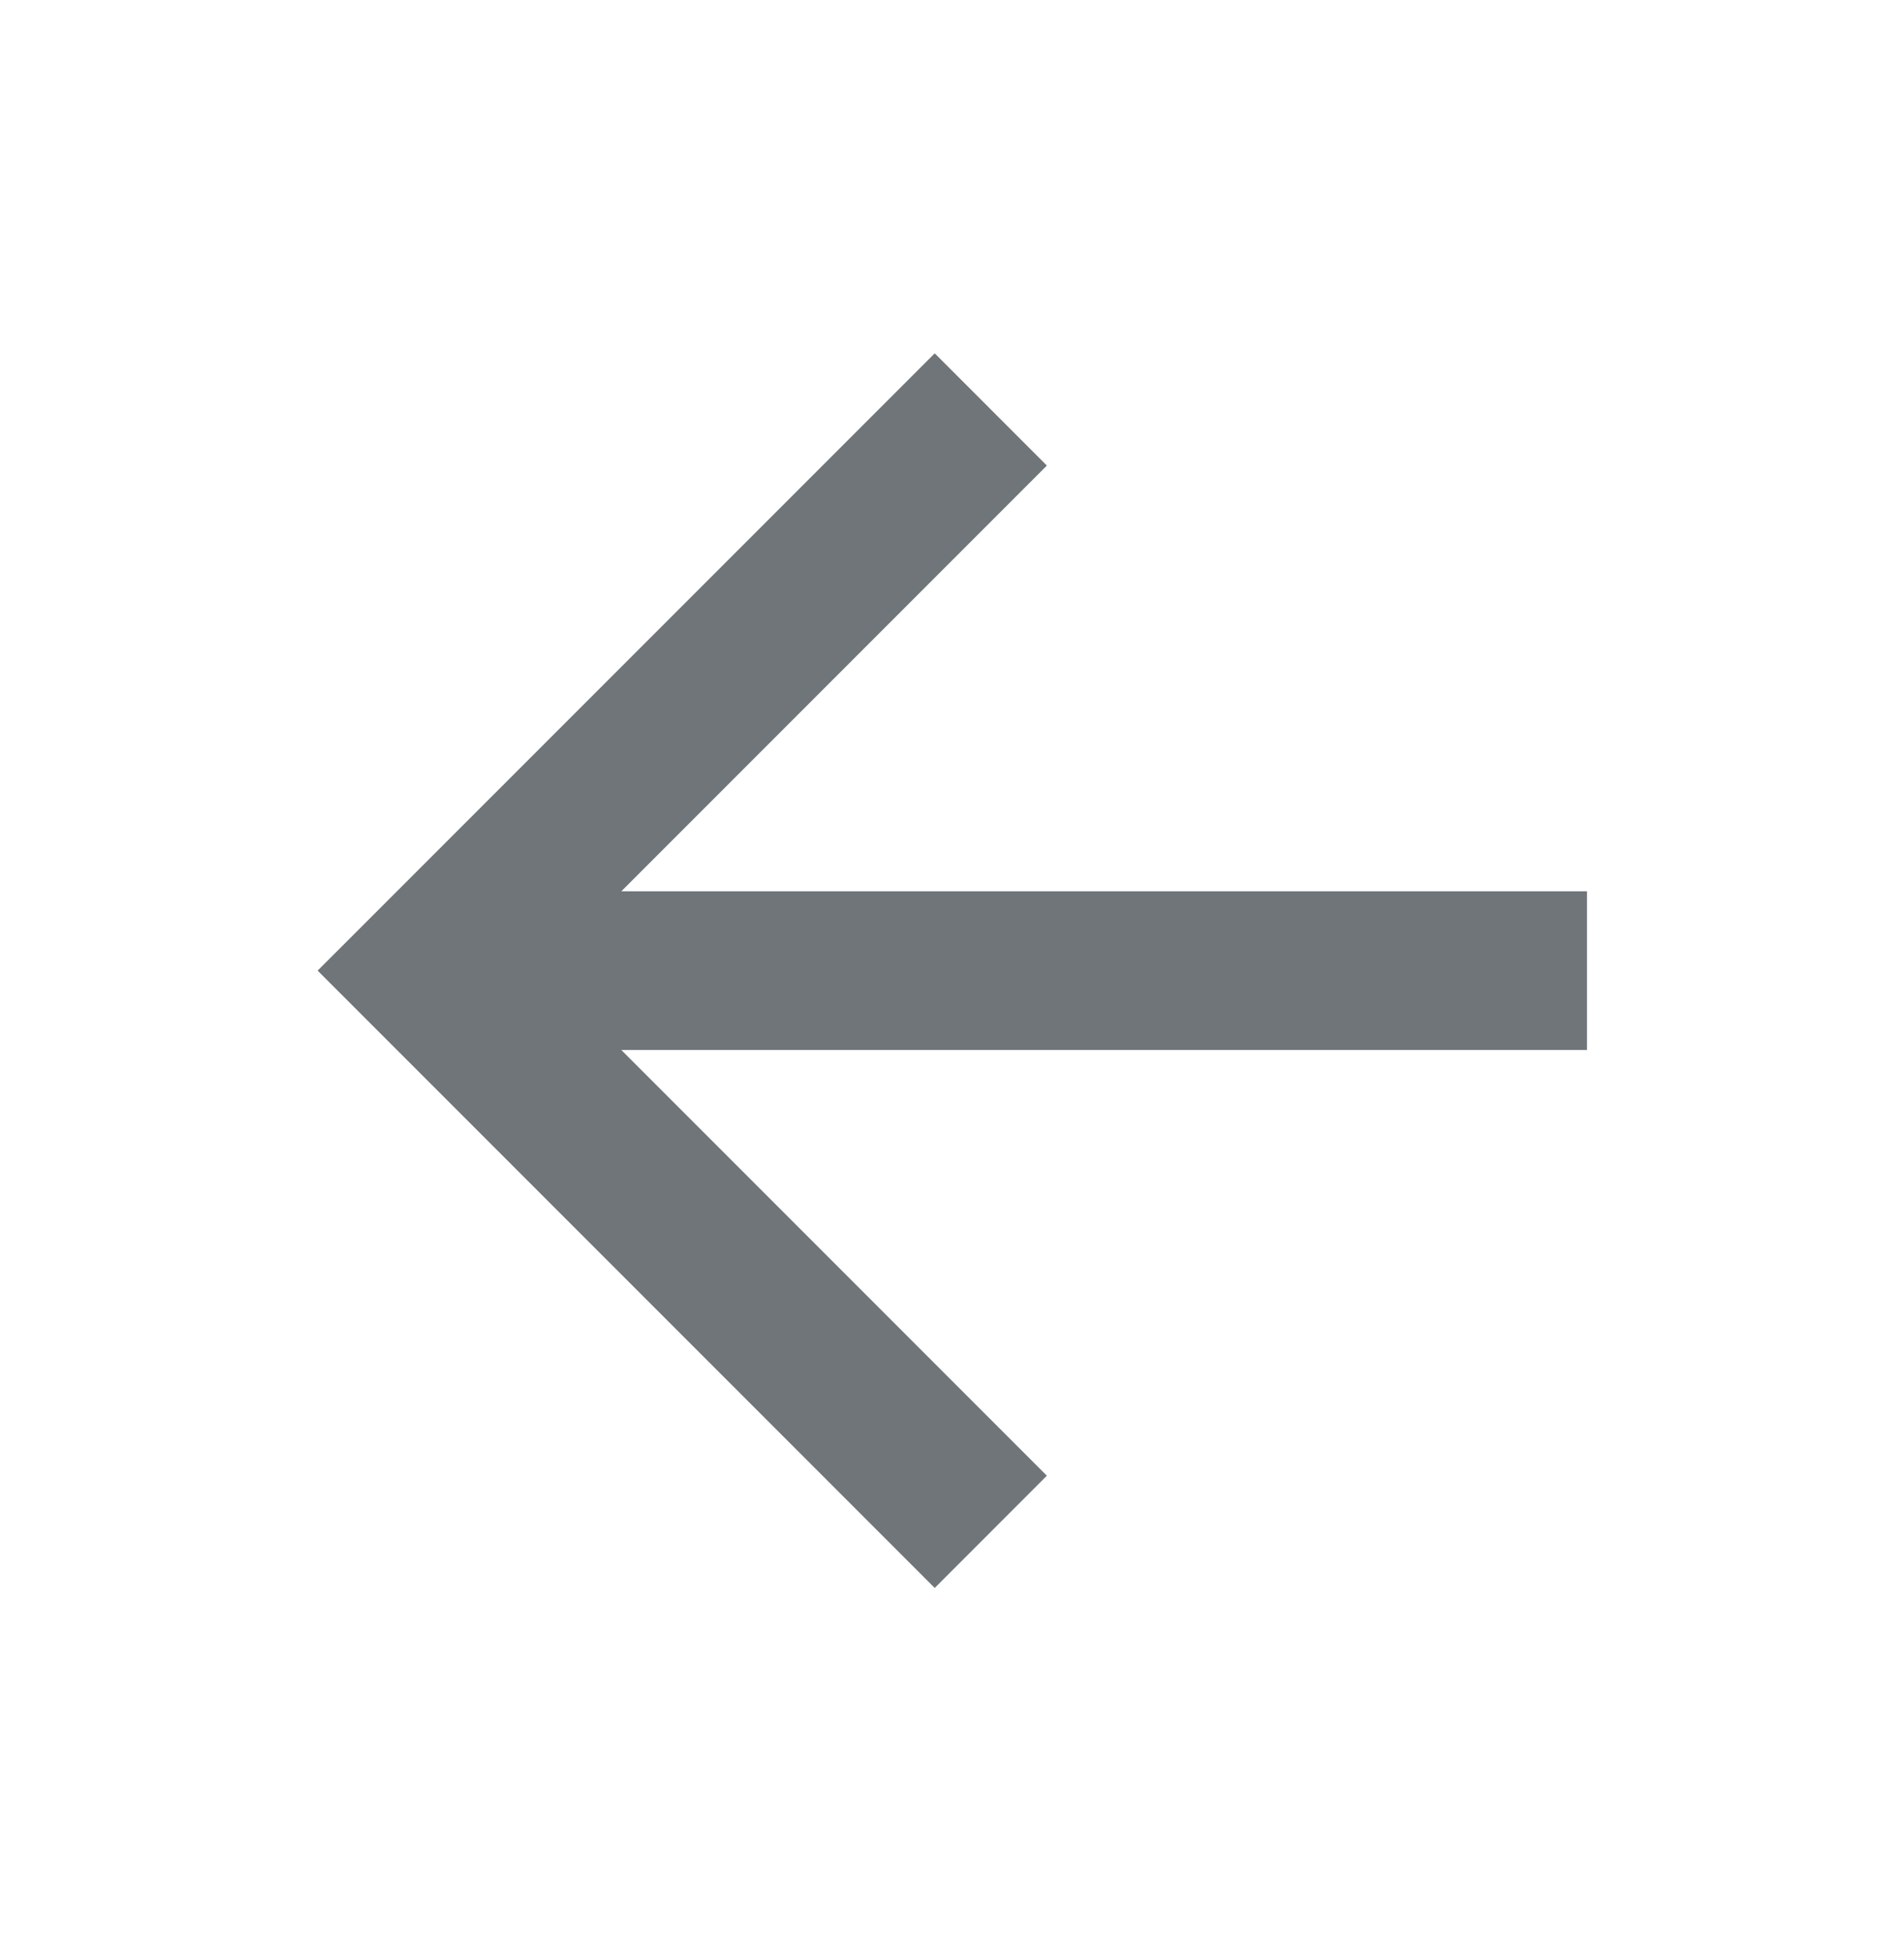
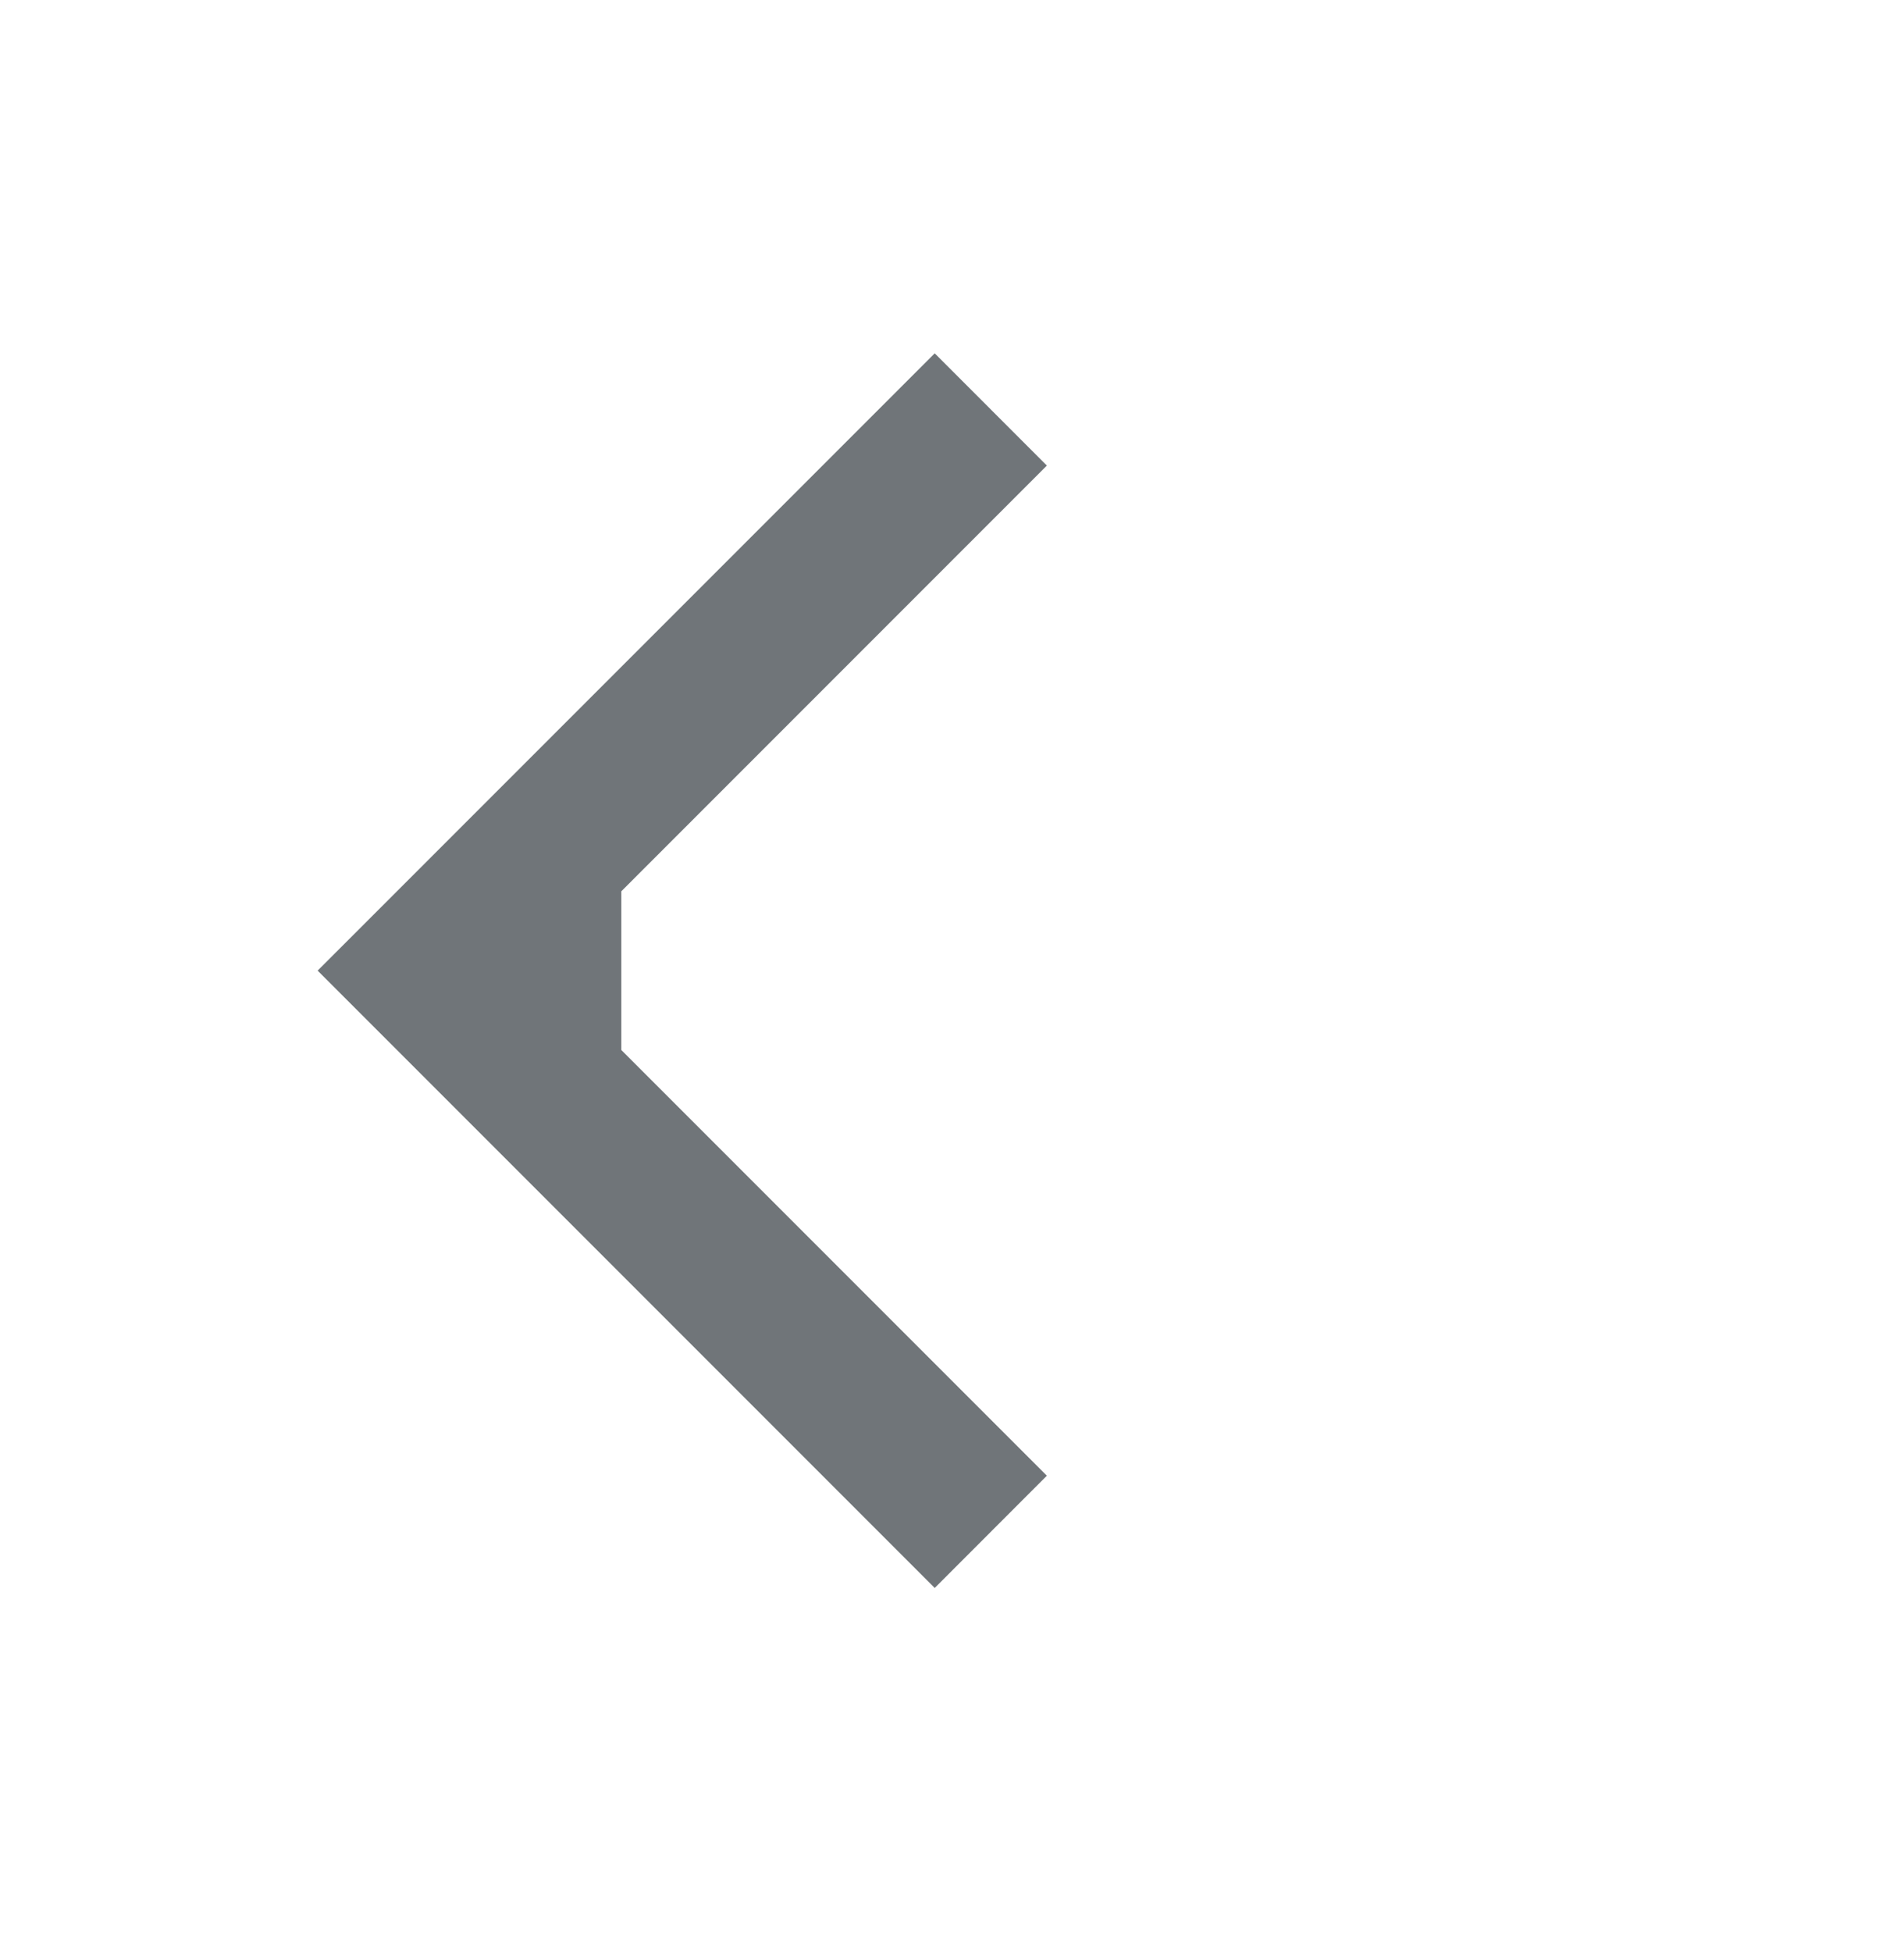
<svg xmlns="http://www.w3.org/2000/svg" width="40" height="41" fill="none">
-   <path fill="#111920" d="m13.053 18.717 8.94-8.94-2.356-2.357L6.673 20.383l12.964 12.964 2.356-2.357-8.94-8.94H33.34v-3.333H13.053z" opacity=".6" />
+   <path fill="#111920" d="m13.053 18.717 8.94-8.94-2.356-2.357L6.673 20.383l12.964 12.964 2.356-2.357-8.94-8.94H33.34H13.053z" opacity=".6" />
</svg>